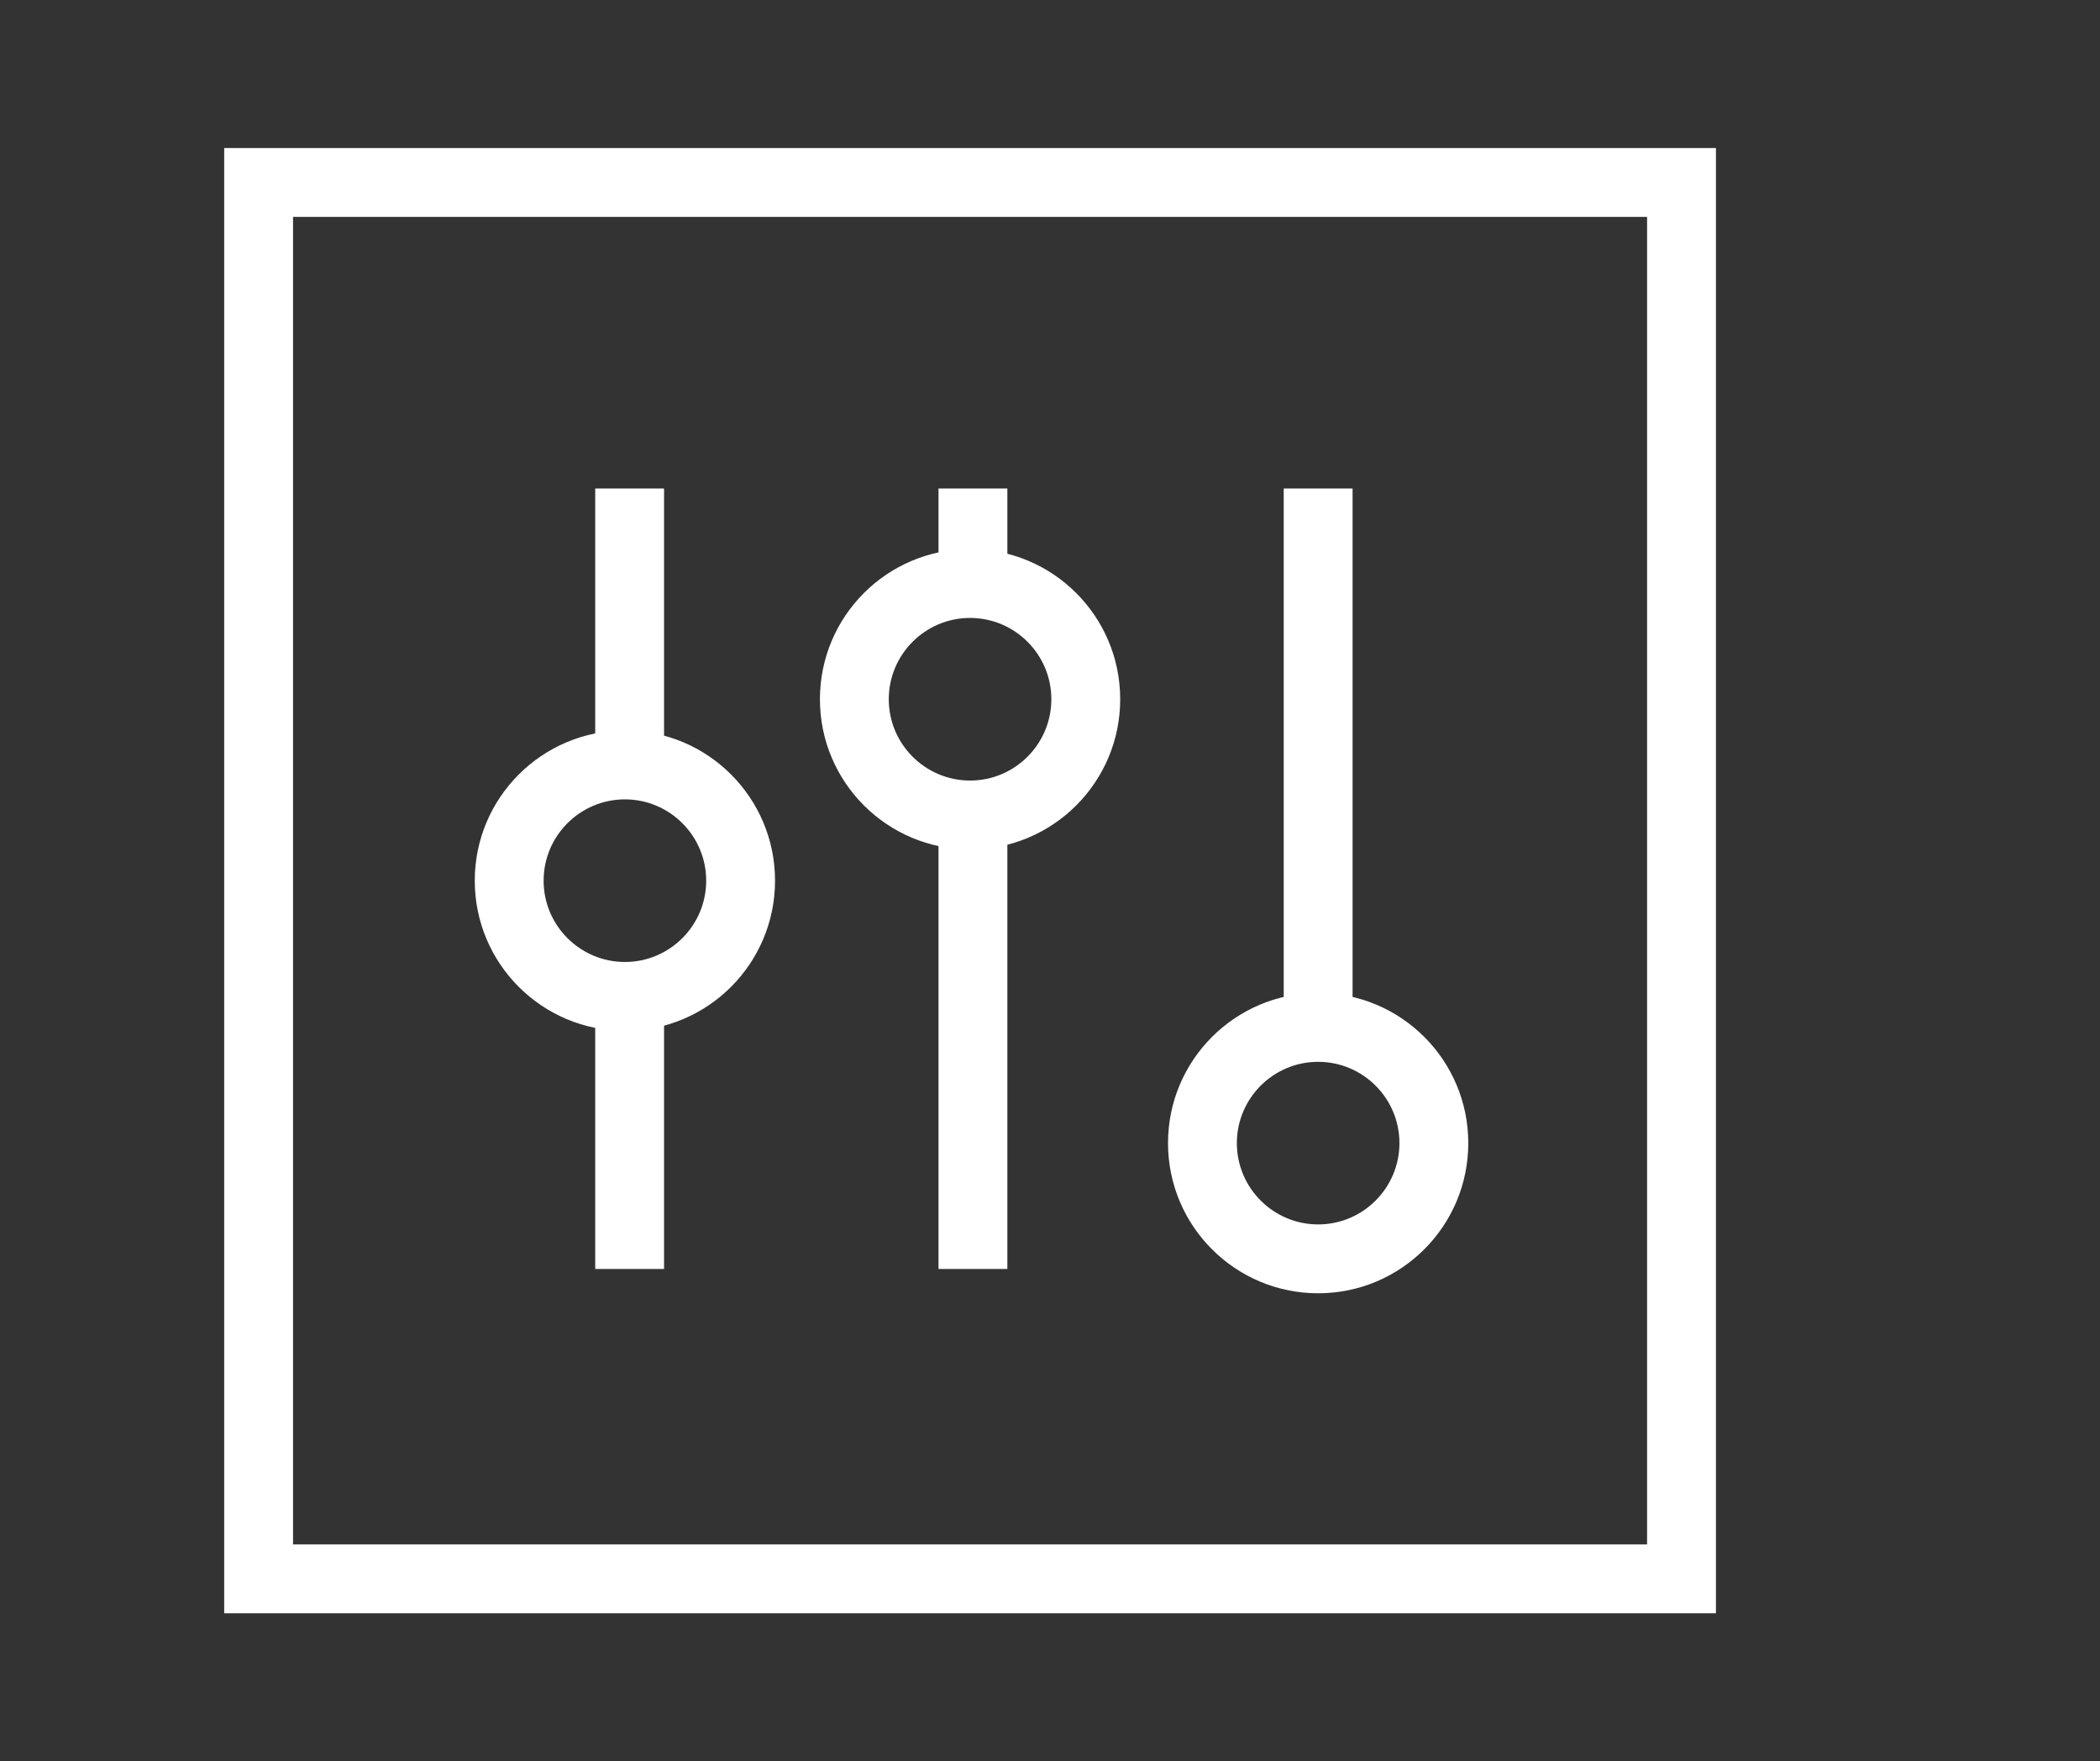
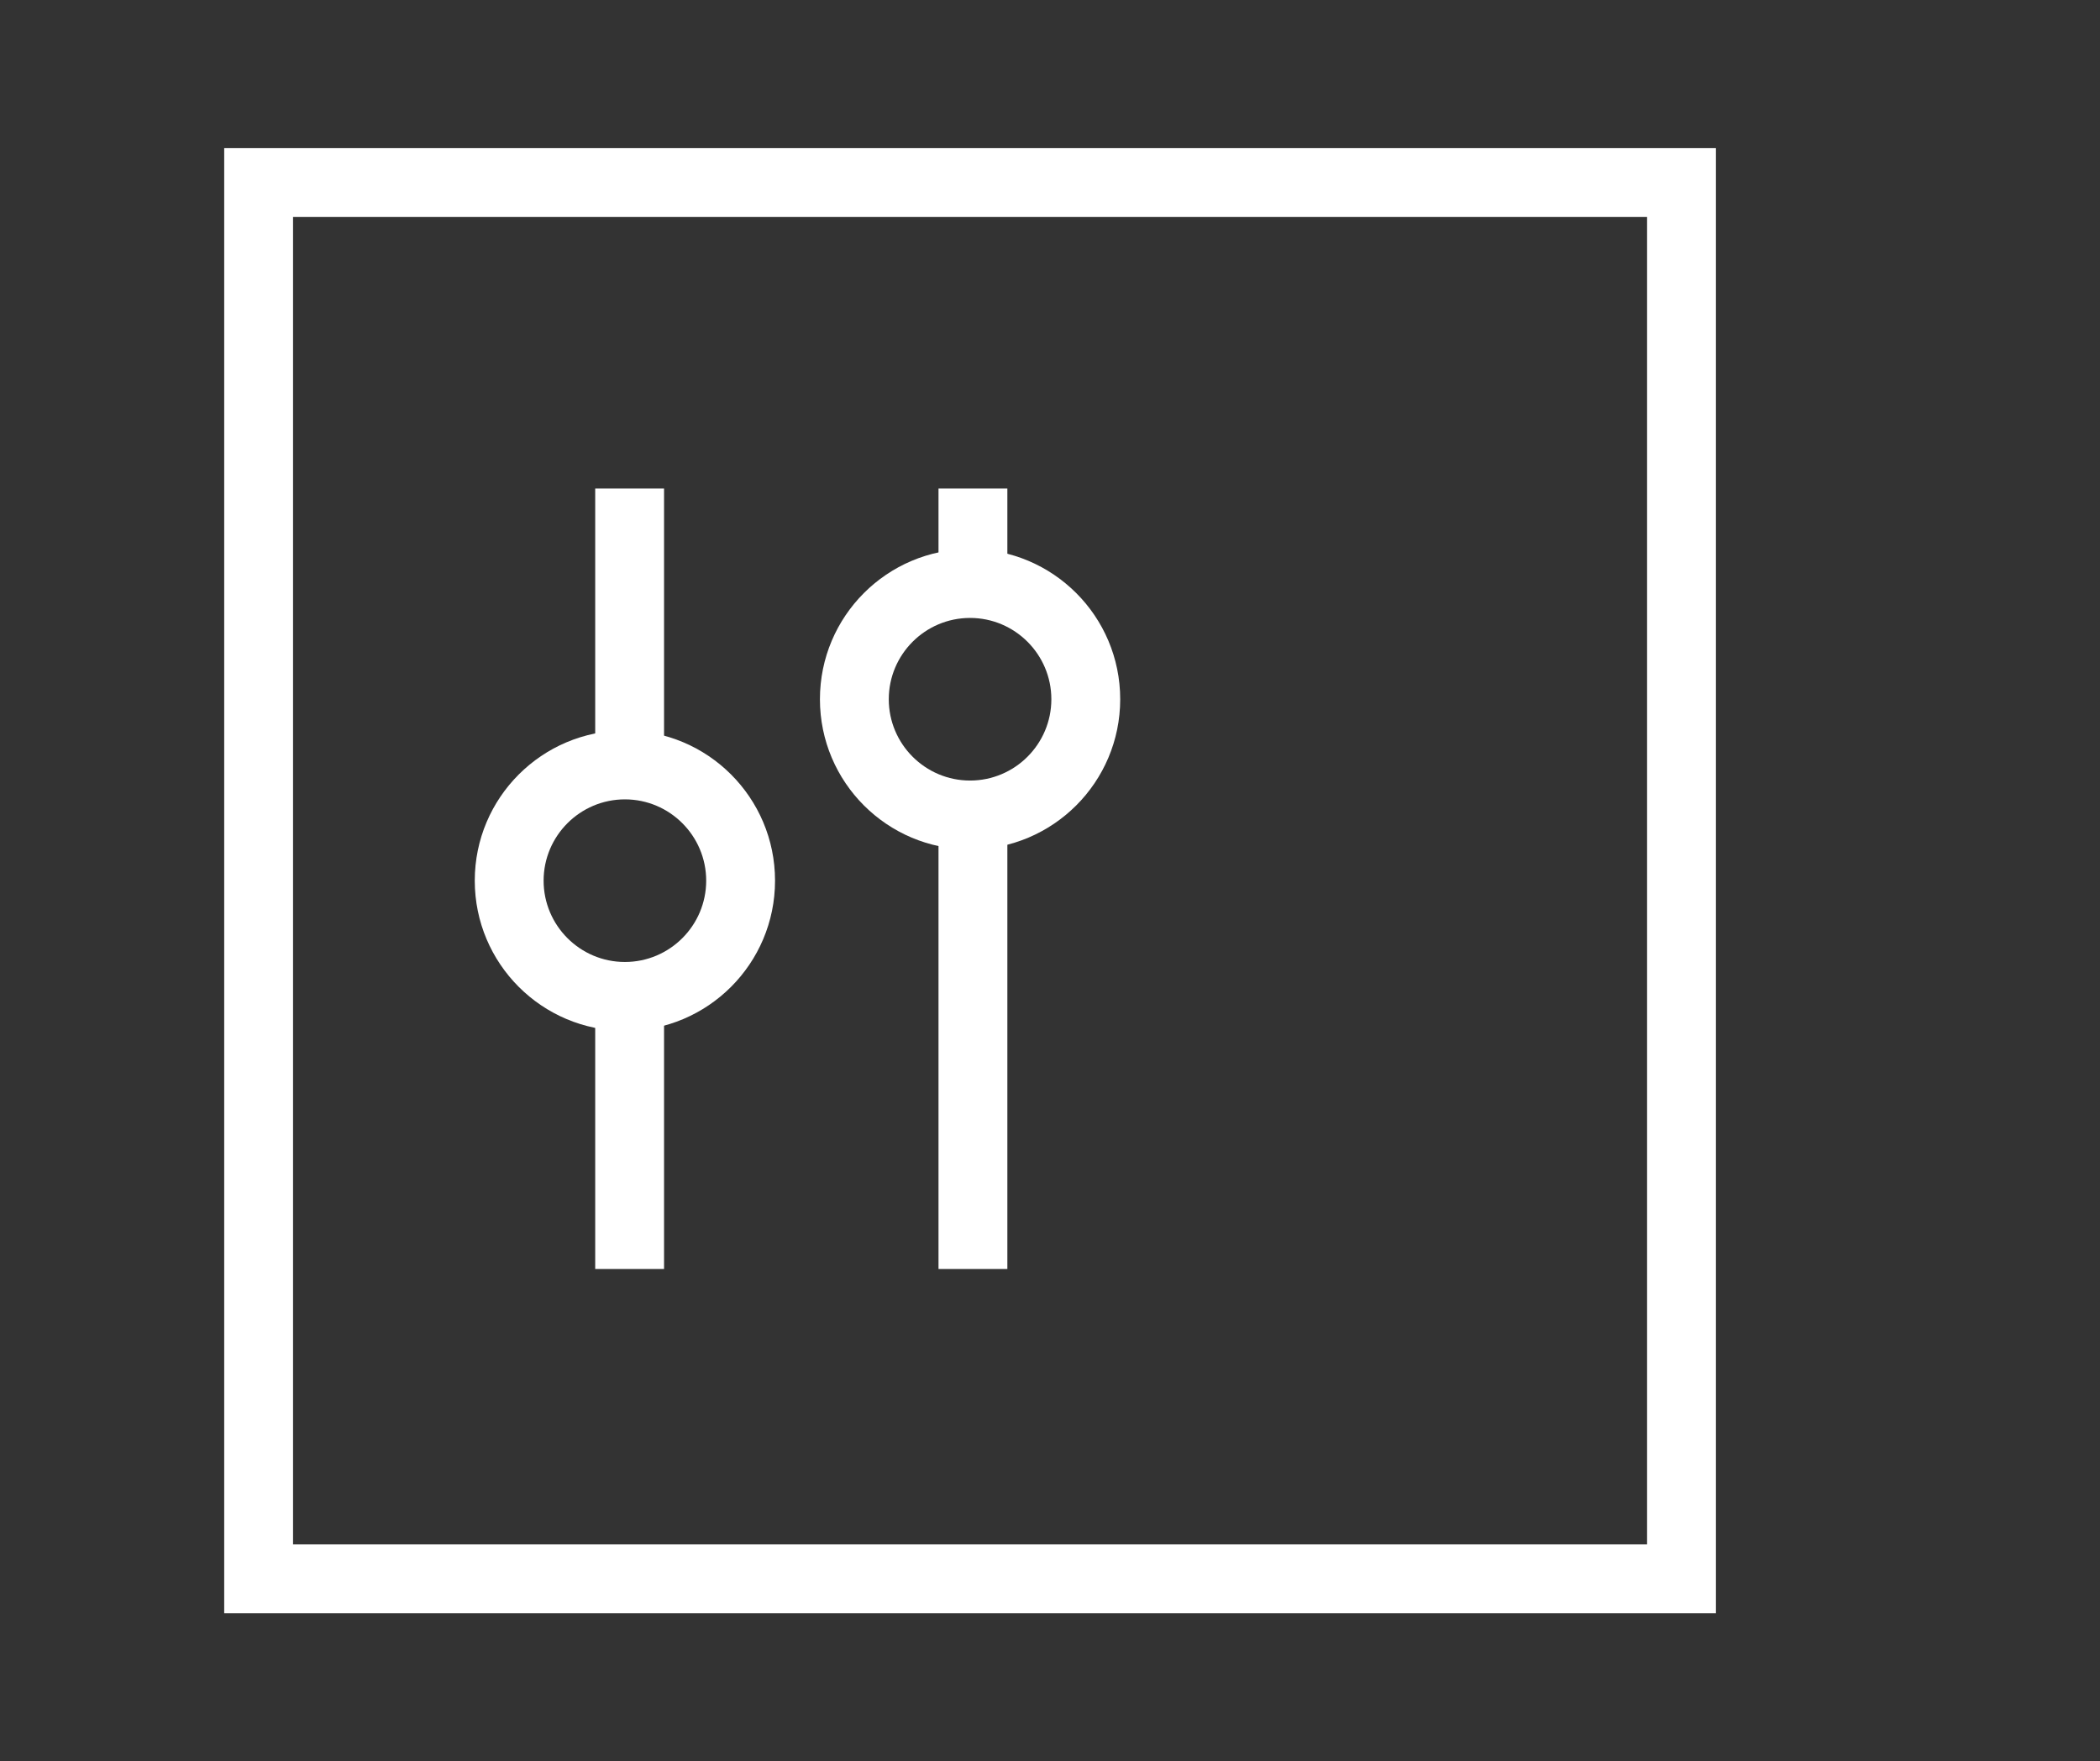
<svg xmlns="http://www.w3.org/2000/svg" id="Ebene_1" x="0px" y="0px" width="91.504px" height="76.73px" viewBox="0 0 91.504 76.73" xml:space="preserve">
  <rect x="0" y="0" width="91.504" height="76.73" fill="#333333" stroke="none" />
  <path fill="#FFFFFF" d="M71.769,9.449v57.833h-59V9.449H71.769 M74.769,6.449h-65v63.833h65V6.449L74.769,6.449z" />
-   <line fill="none" stroke="#FFFFFF" stroke-width="3" stroke-miterlimit="10" x1="57.436" y1="21.282" x2="57.436" y2="43.949" />
-   <path fill="#FFFFFF" d="M57.436,46.258c1.953,0,3.542,1.589,3.542,3.541c0,1.953-1.589,3.542-3.542,3.542s-3.542-1.589-3.542-3.542 C53.894,47.847,55.482,46.258,57.436,46.258 M57.436,43.258c-3.612,0-6.542,2.928-6.542,6.541s2.93,6.542,6.542,6.542 s6.542-2.929,6.542-6.542S61.048,43.258,57.436,43.258L57.436,43.258z" />
  <path fill="#FFFFFF" d="M42.269,26.92c1.953,0,3.542,1.589,3.542,3.542c0,1.953-1.589,3.542-3.542,3.542s-3.542-1.589-3.542-3.542 C38.727,28.509,40.315,26.92,42.269,26.92 M42.269,23.92c-3.612,0-6.542,2.929-6.542,6.542c0,3.613,2.93,6.542,6.542,6.542 s6.542-2.929,6.542-6.542C48.811,26.849,45.881,23.92,42.269,23.92L42.269,23.92z" />
  <path fill="#FFFFFF" d="M27.229,34.824c1.953,0,3.542,1.589,3.542,3.542c0,1.953-1.589,3.542-3.542,3.542s-3.542-1.589-3.542-3.542 C23.688,36.413,25.276,34.824,27.229,34.824 M27.229,31.824c-3.612,0-6.542,2.929-6.542,6.542c0,3.613,2.93,6.542,6.542,6.542 s6.542-2.929,6.542-6.542C33.771,34.752,30.842,31.824,27.229,31.824L27.229,31.824z" />
  <line fill="none" stroke="#FFFFFF" stroke-width="3" stroke-miterlimit="10" x1="42.394" y1="35.782" x2="42.394" y2="55.282" />
  <line fill="none" stroke="#FFFFFF" stroke-width="3" stroke-miterlimit="10" x1="42.394" y1="21.282" x2="42.394" y2="25.345" />
  <line fill="none" stroke="#FFFFFF" stroke-width="3" stroke-miterlimit="10" x1="27.435" y1="43.5" x2="27.435" y2="55.282" />
  <line fill="none" stroke="#FFFFFF" stroke-width="3" stroke-miterlimit="10" x1="27.435" y1="21.282" x2="27.435" y2="32.782" />
</svg>